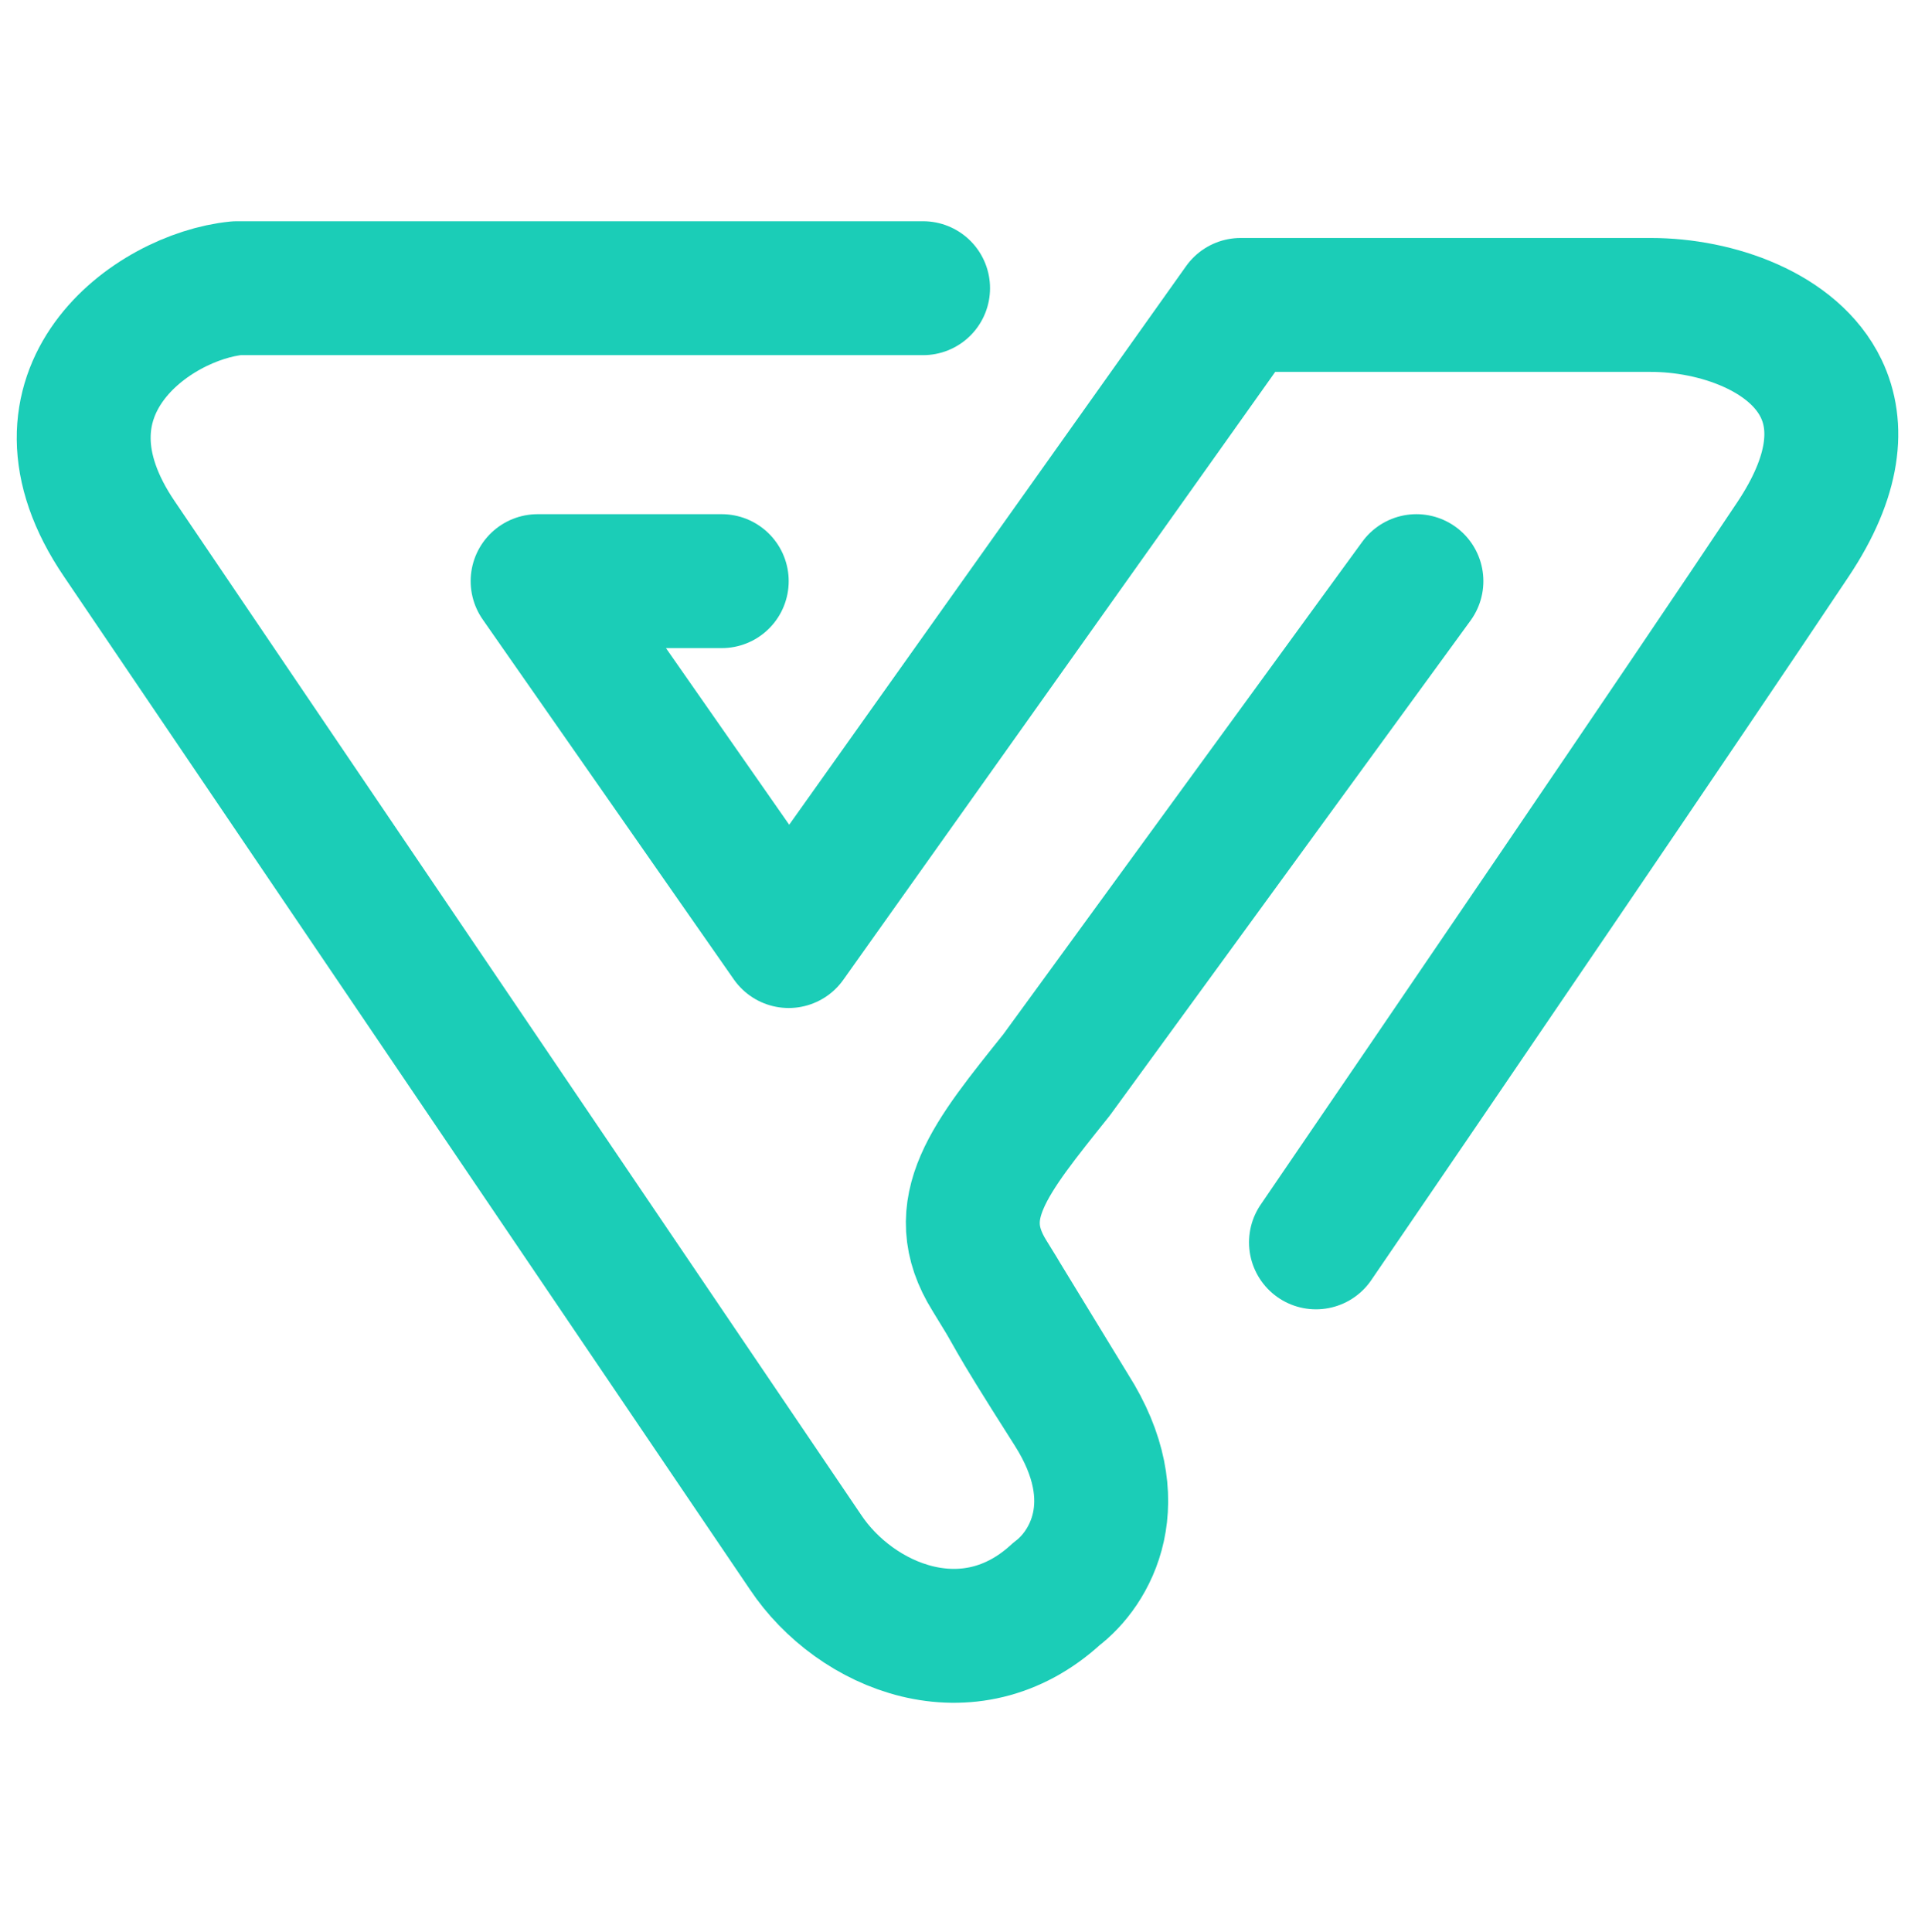
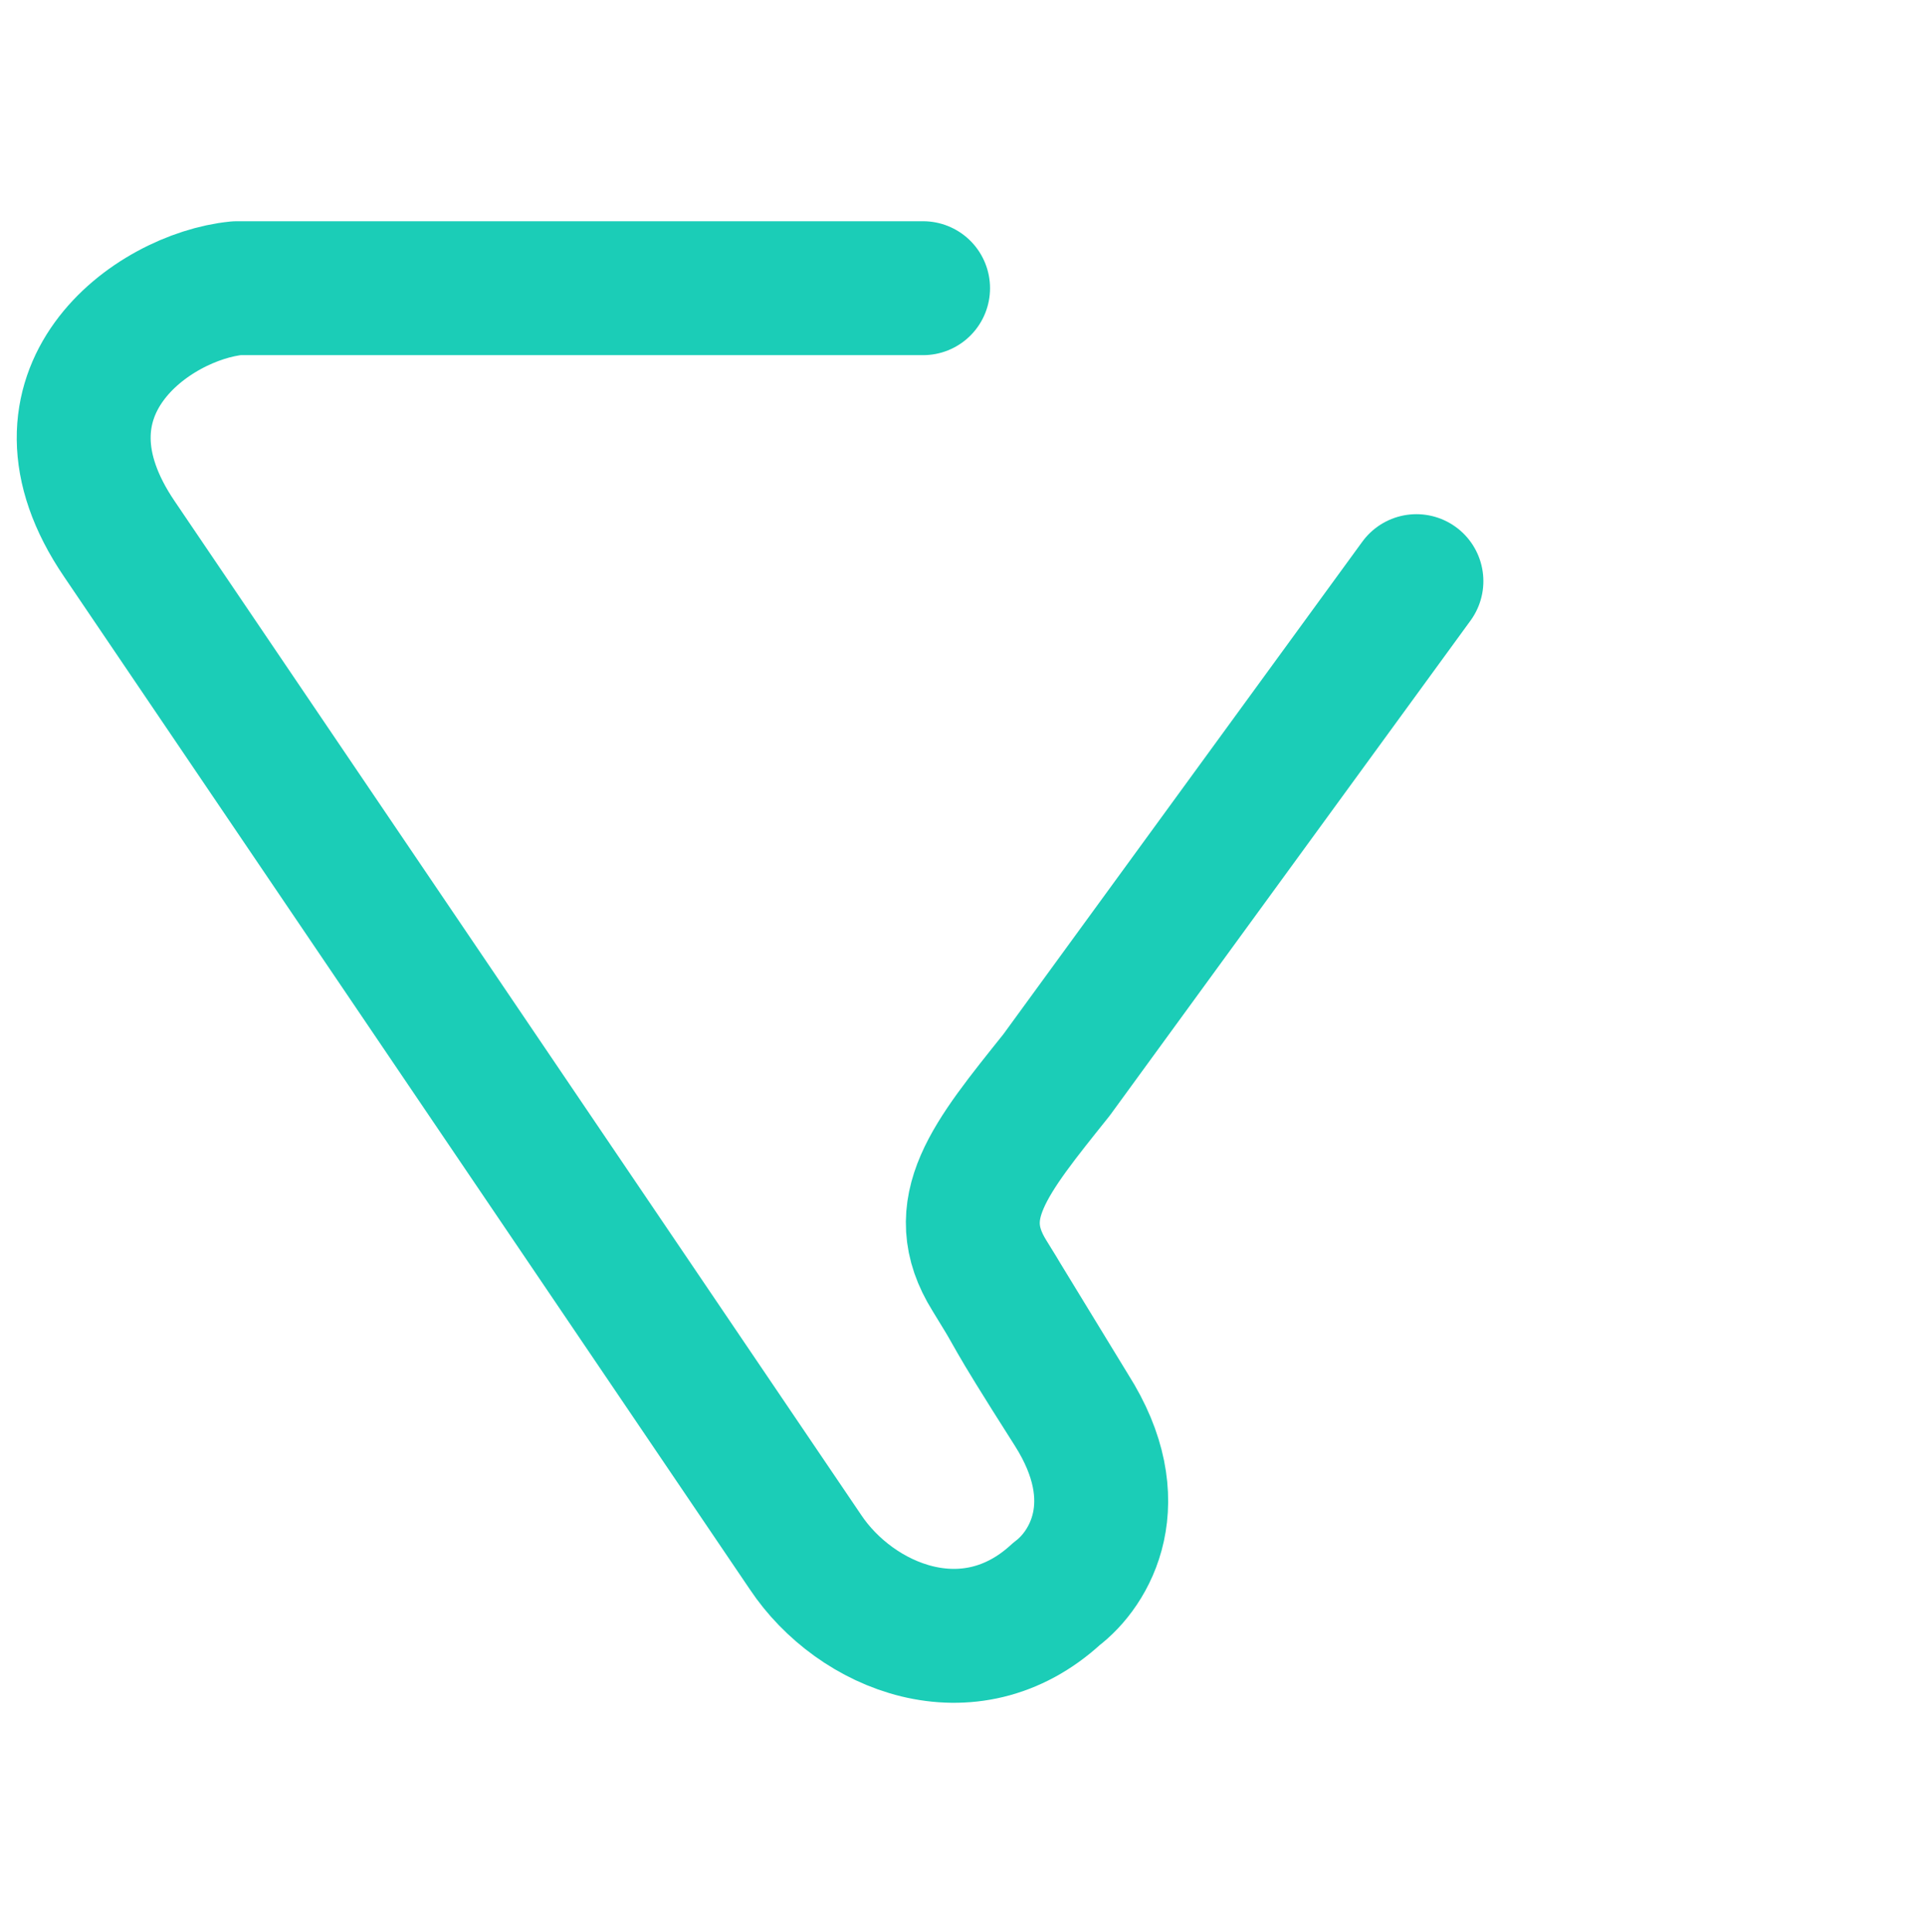
<svg xmlns="http://www.w3.org/2000/svg" width="31.88" height="32" viewBox="0 0 115 91" fill="none">
  <path d="M55.145 5H14.145C9.117 5.5 1.145 11.2 7.145 20L48.117 80.5C51.117 85 57.917 87.8 63.117 83C65.117 81.5 67.5 77.5 64 72M64 72C59.756 65.33 61.028 67.058 59.117 64M64 72L59.117 64M59.117 64C56.617 60 59.117 57 63.117 52L84.617 22.5" stroke="#1BCDB7" stroke-width="8" stroke-linecap="round" stroke-linejoin="round" />
-   <path d="M43.117 22.5H32.117L47.117 44L74.117 6H98.617C102.546 6 107.17 7.608 108.799 11C109.865 13.22 109.648 16.203 107.117 20C100.717 29.6 85.451 52 78.617 62" stroke="#1BCDB7" stroke-width="8" stroke-linecap="round" stroke-linejoin="round" />
</svg>